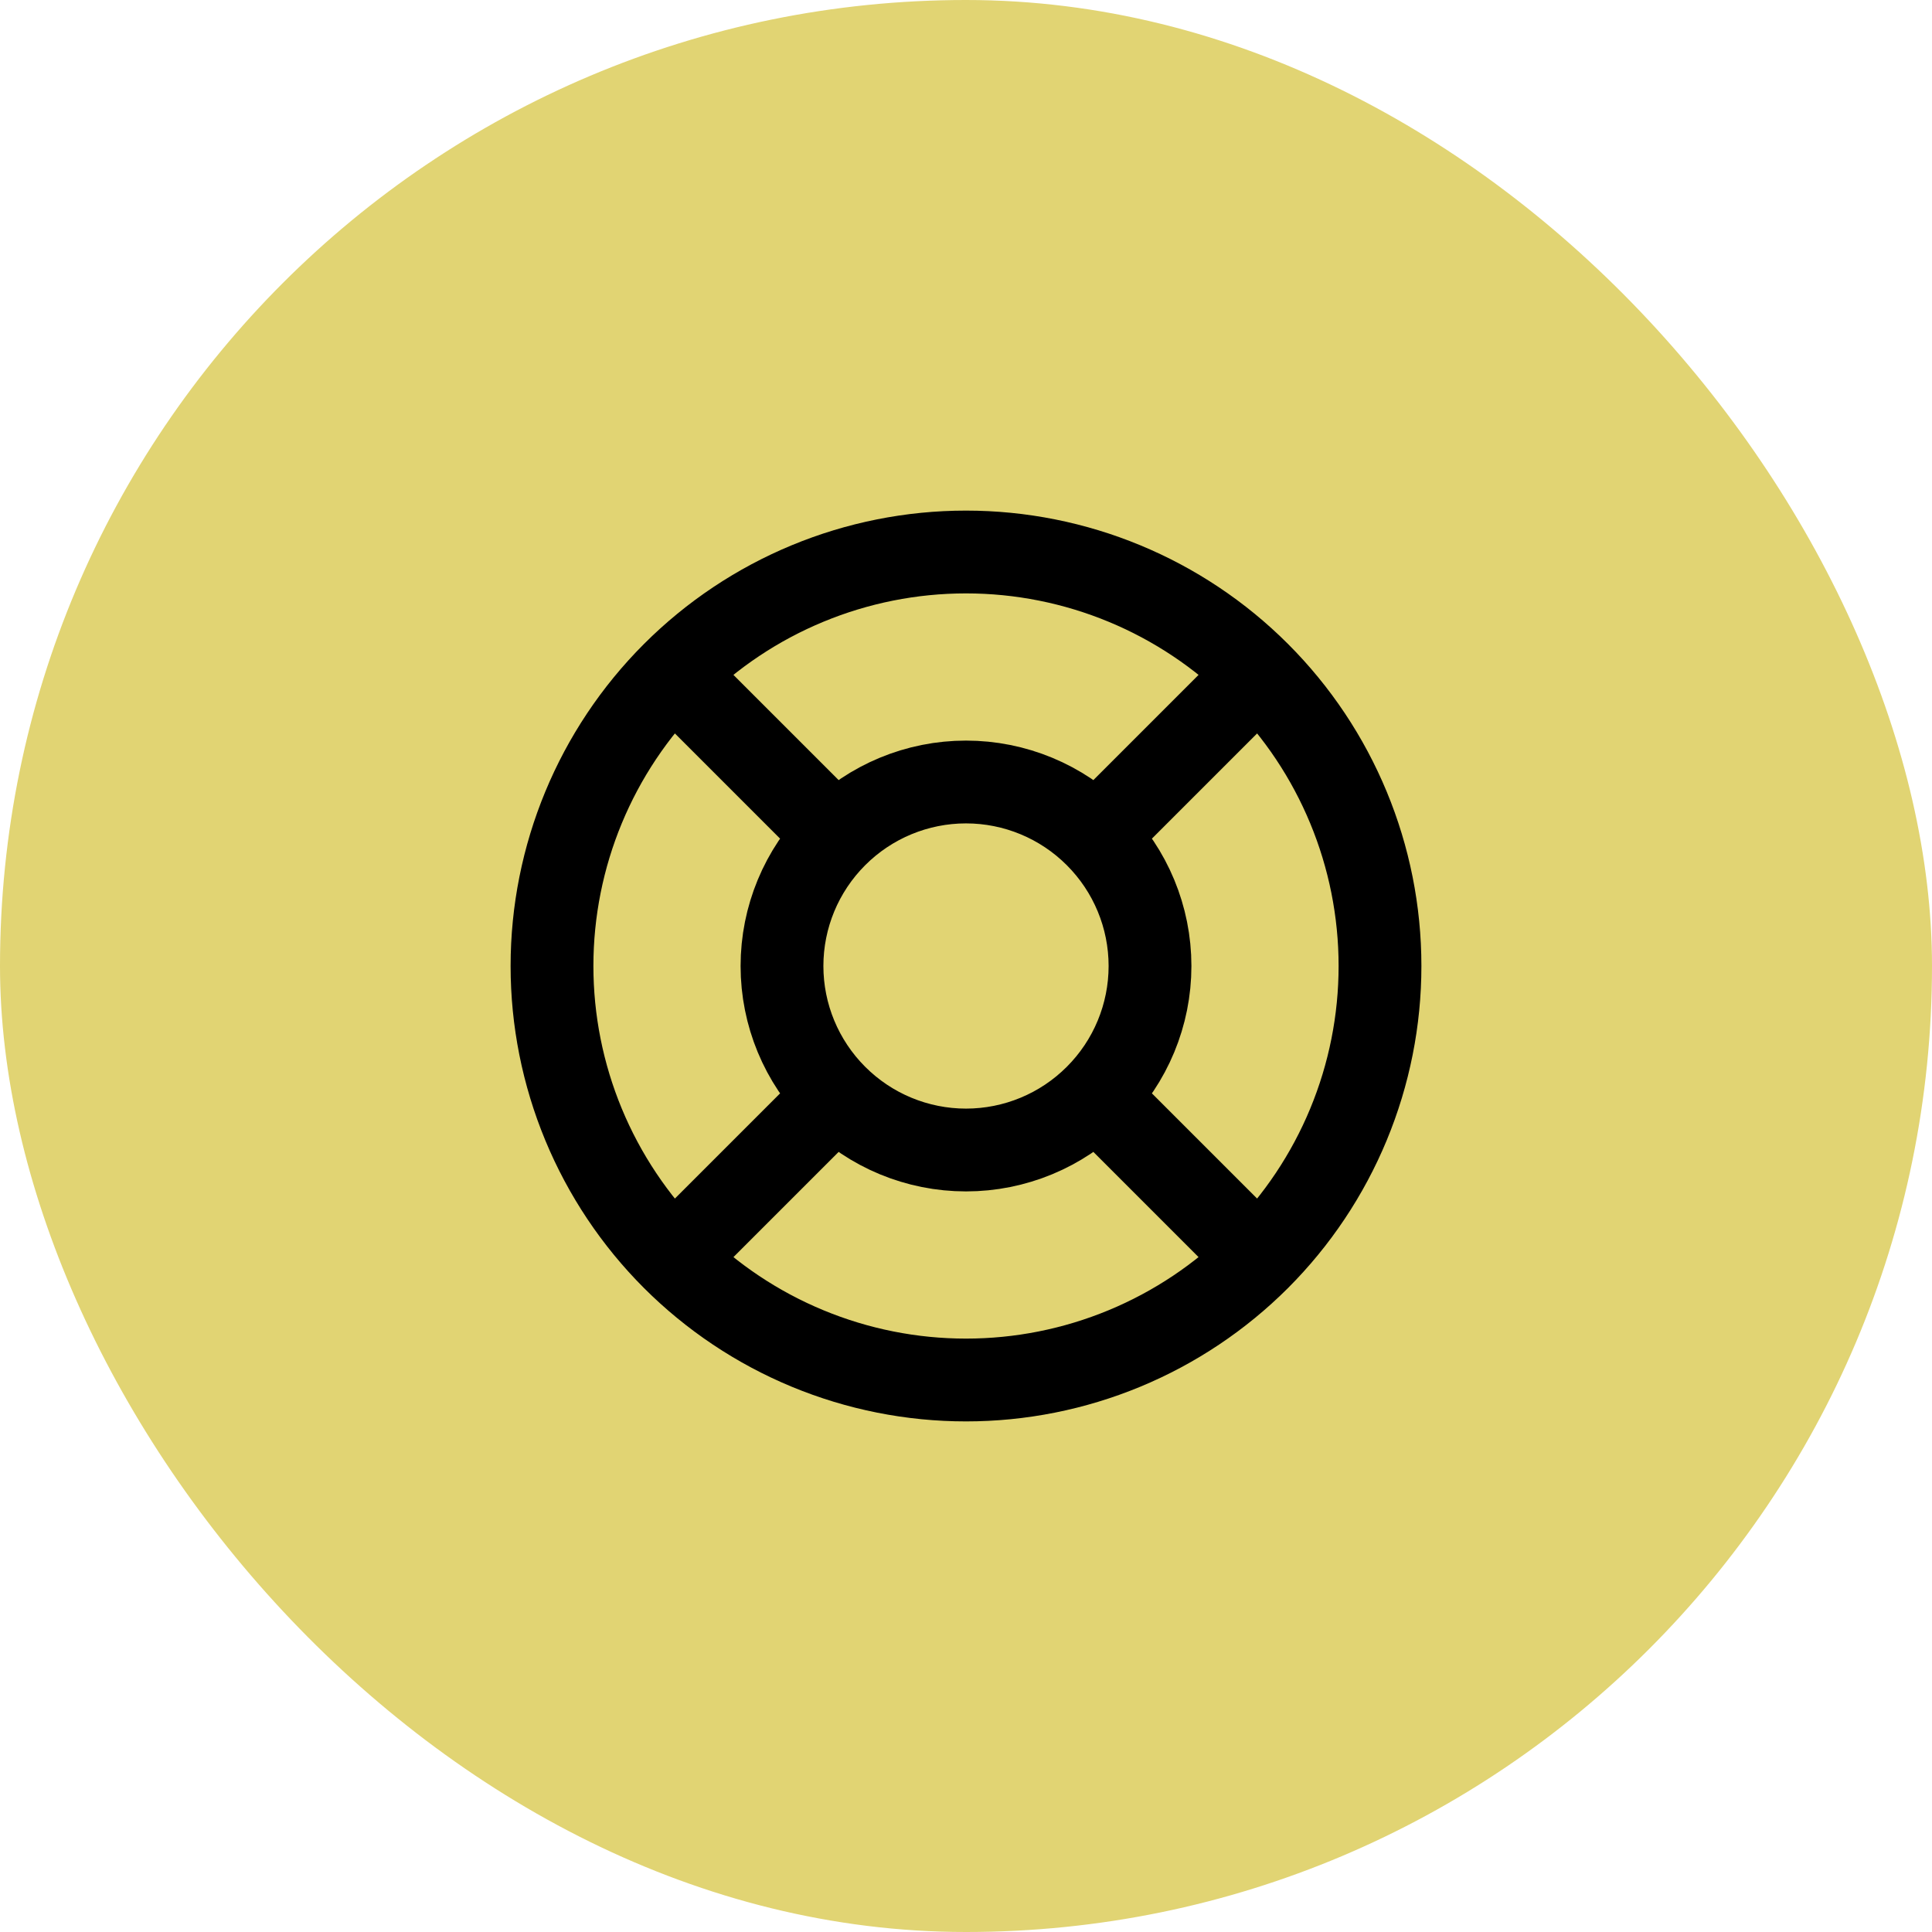
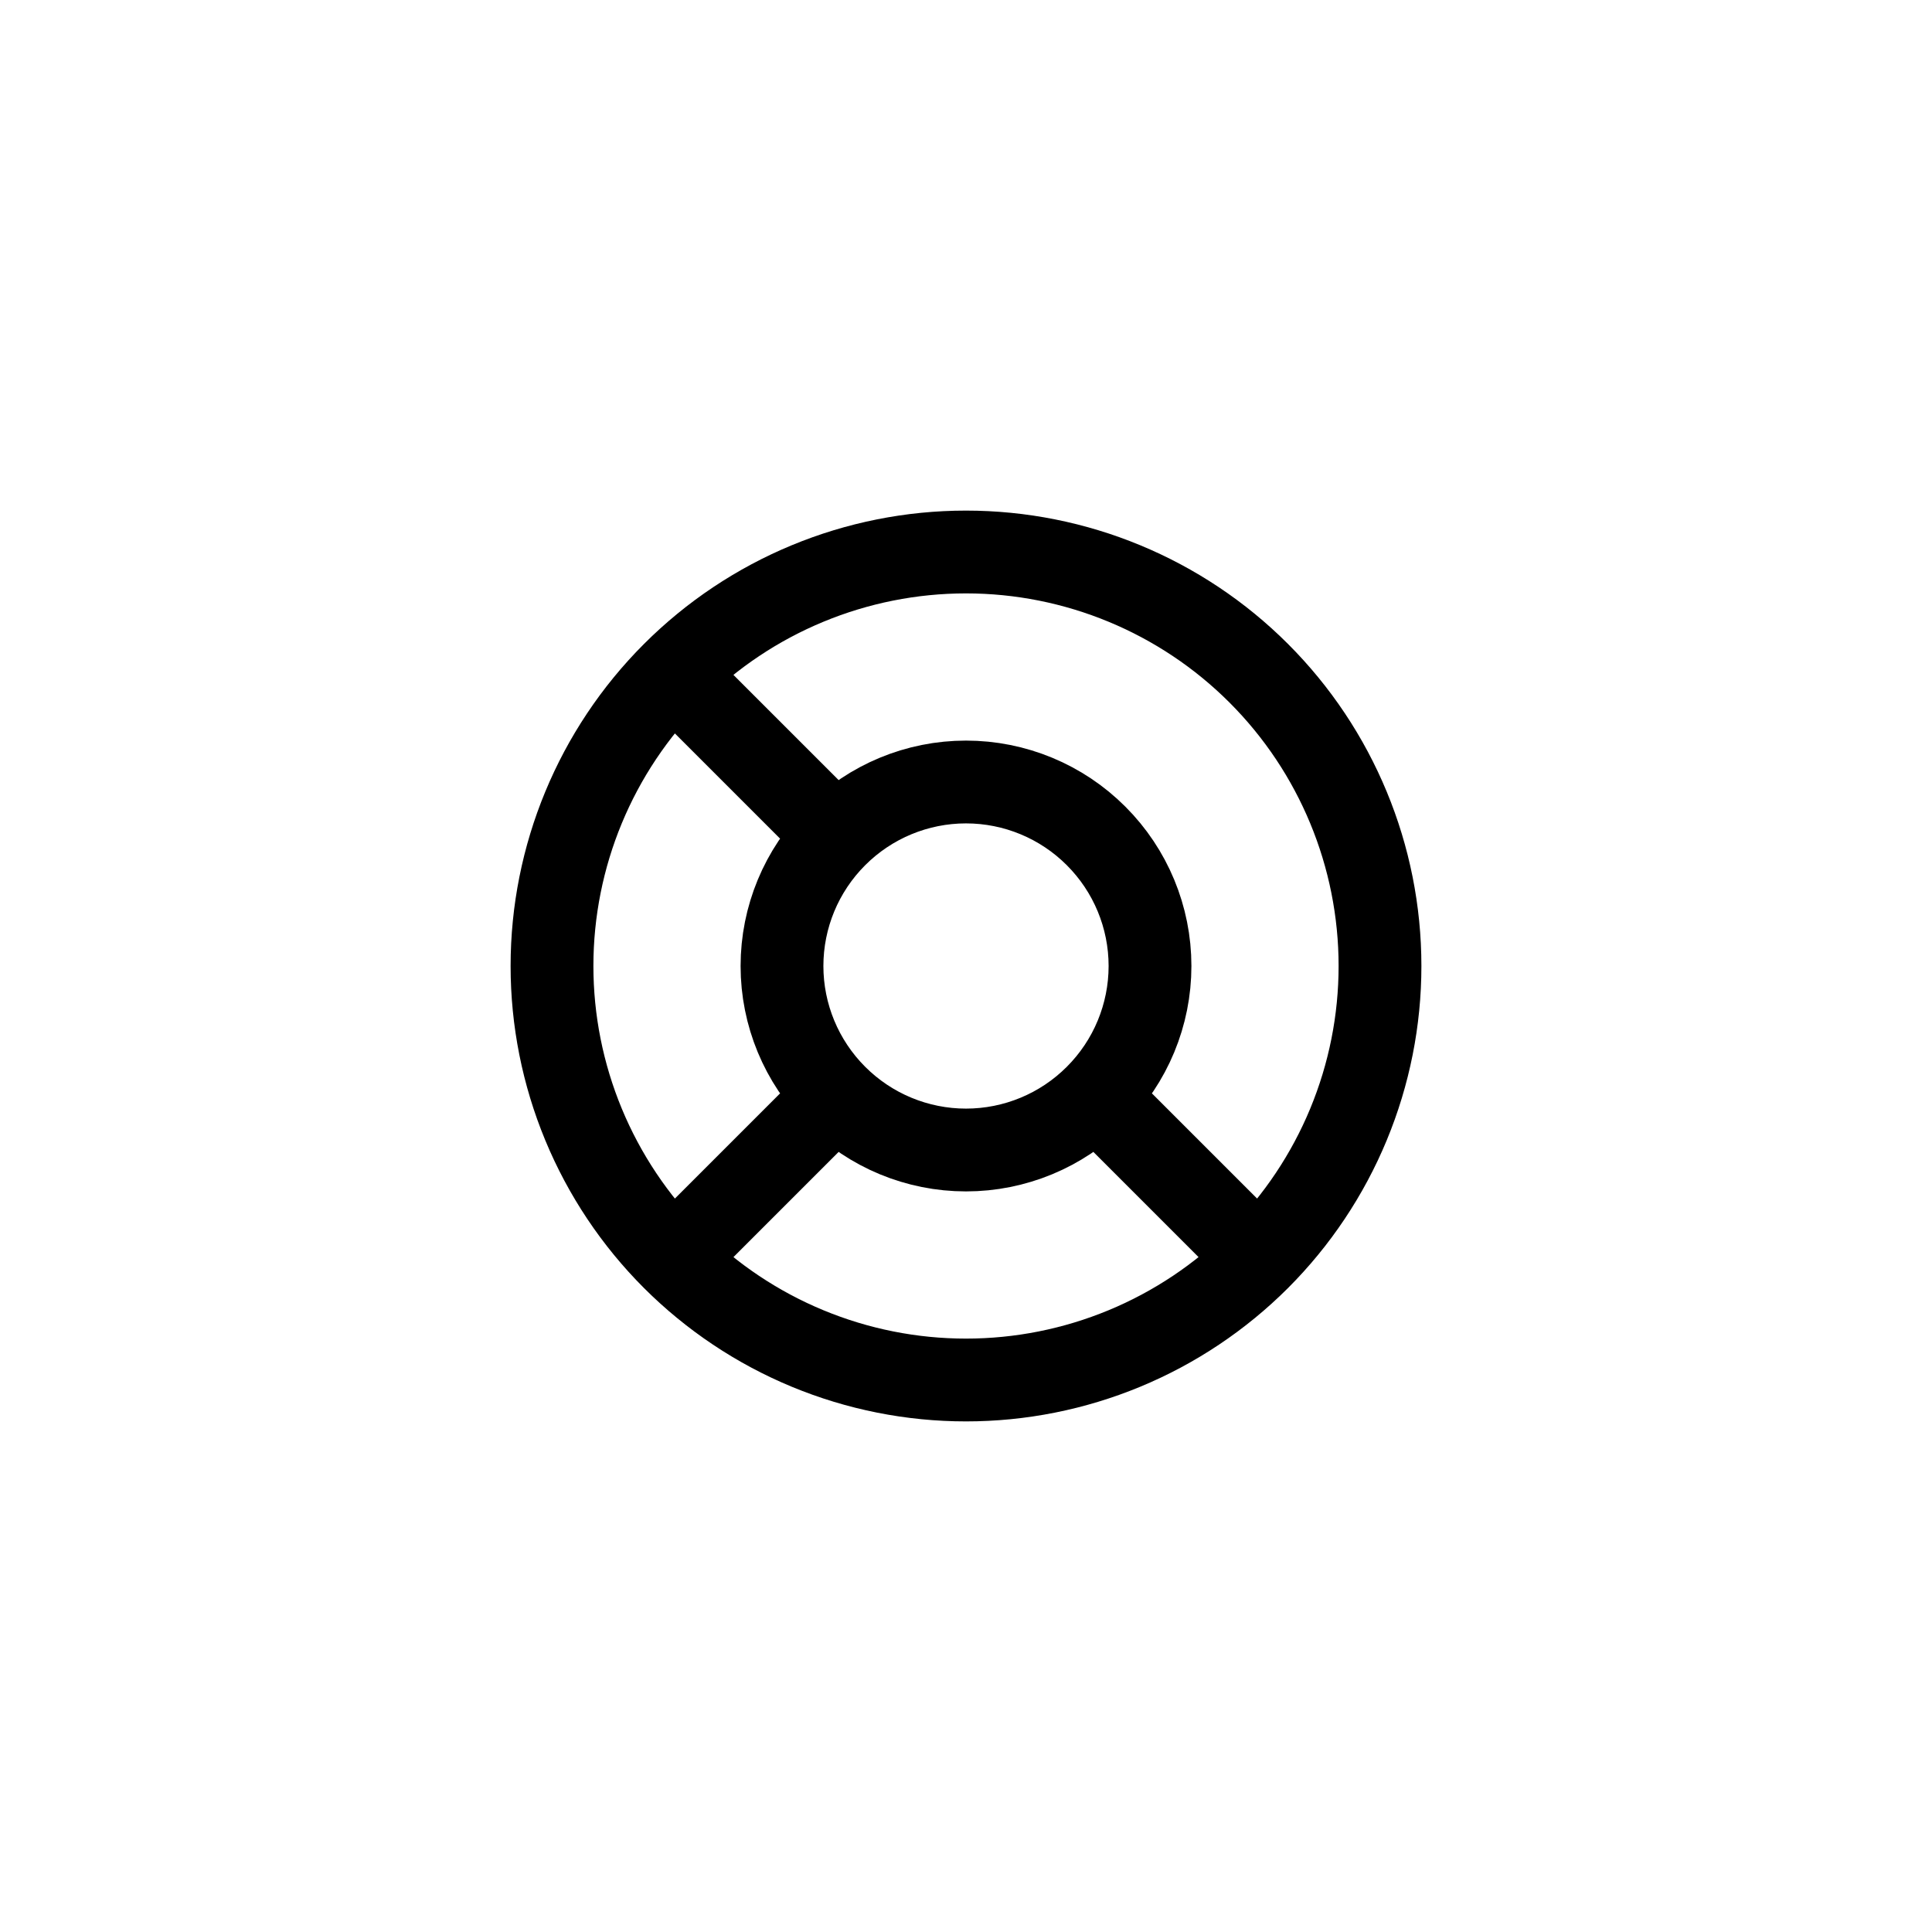
<svg xmlns="http://www.w3.org/2000/svg" width="70" height="70" viewBox="0 0 70 70" fill="none">
-   <rect width="70" height="70" rx="35" fill="#E1D473" />
-   <path d="M45.607 24.393L39.713 30.287M45.607 24.393C42.794 21.58 38.978 20 35 20C31.022 20 27.206 21.58 24.393 24.393M45.607 24.393C48.42 27.206 50 31.022 50 35C50 36.97 49.612 38.92 48.858 40.74C48.104 42.56 46.999 44.214 45.607 45.607M39.713 30.287C38.463 29.036 36.768 28.333 35 28.333C33.232 28.333 31.537 29.036 30.287 30.287M39.713 30.287C40.964 31.537 41.667 33.232 41.667 35C41.667 36.768 40.964 38.463 39.713 39.713M39.713 39.713L45.607 45.607M39.713 39.713C38.463 40.964 36.768 41.667 35 41.667C33.232 41.667 31.537 40.964 30.287 39.713M45.607 45.607C44.214 46.999 42.56 48.104 40.74 48.858C38.92 49.612 36.97 50 35 50C33.03 50 31.08 49.612 29.26 48.858C27.44 48.104 25.786 46.999 24.393 45.607M30.287 30.287L24.393 24.393M30.287 30.287C29.036 31.537 28.333 33.232 28.333 35C28.333 36.768 29.036 38.463 30.287 39.713M24.393 24.393C21.58 27.206 20 31.022 20 35C20 36.97 20.388 38.92 21.142 40.74C21.896 42.56 23 44.214 24.393 45.607M30.287 39.713L24.393 45.607" stroke="black" stroke-width="3" stroke-linecap="round" stroke-linejoin="round" />
+   <path d="M45.607 24.393M45.607 24.393C42.794 21.58 38.978 20 35 20C31.022 20 27.206 21.58 24.393 24.393M45.607 24.393C48.42 27.206 50 31.022 50 35C50 36.97 49.612 38.92 48.858 40.74C48.104 42.56 46.999 44.214 45.607 45.607M39.713 30.287C38.463 29.036 36.768 28.333 35 28.333C33.232 28.333 31.537 29.036 30.287 30.287M39.713 30.287C40.964 31.537 41.667 33.232 41.667 35C41.667 36.768 40.964 38.463 39.713 39.713M39.713 39.713L45.607 45.607M39.713 39.713C38.463 40.964 36.768 41.667 35 41.667C33.232 41.667 31.537 40.964 30.287 39.713M45.607 45.607C44.214 46.999 42.56 48.104 40.74 48.858C38.92 49.612 36.97 50 35 50C33.03 50 31.08 49.612 29.26 48.858C27.44 48.104 25.786 46.999 24.393 45.607M30.287 30.287L24.393 24.393M30.287 30.287C29.036 31.537 28.333 33.232 28.333 35C28.333 36.768 29.036 38.463 30.287 39.713M24.393 24.393C21.58 27.206 20 31.022 20 35C20 36.97 20.388 38.92 21.142 40.74C21.896 42.56 23 44.214 24.393 45.607M30.287 39.713L24.393 45.607" stroke="black" stroke-width="3" stroke-linecap="round" stroke-linejoin="round" />
</svg>